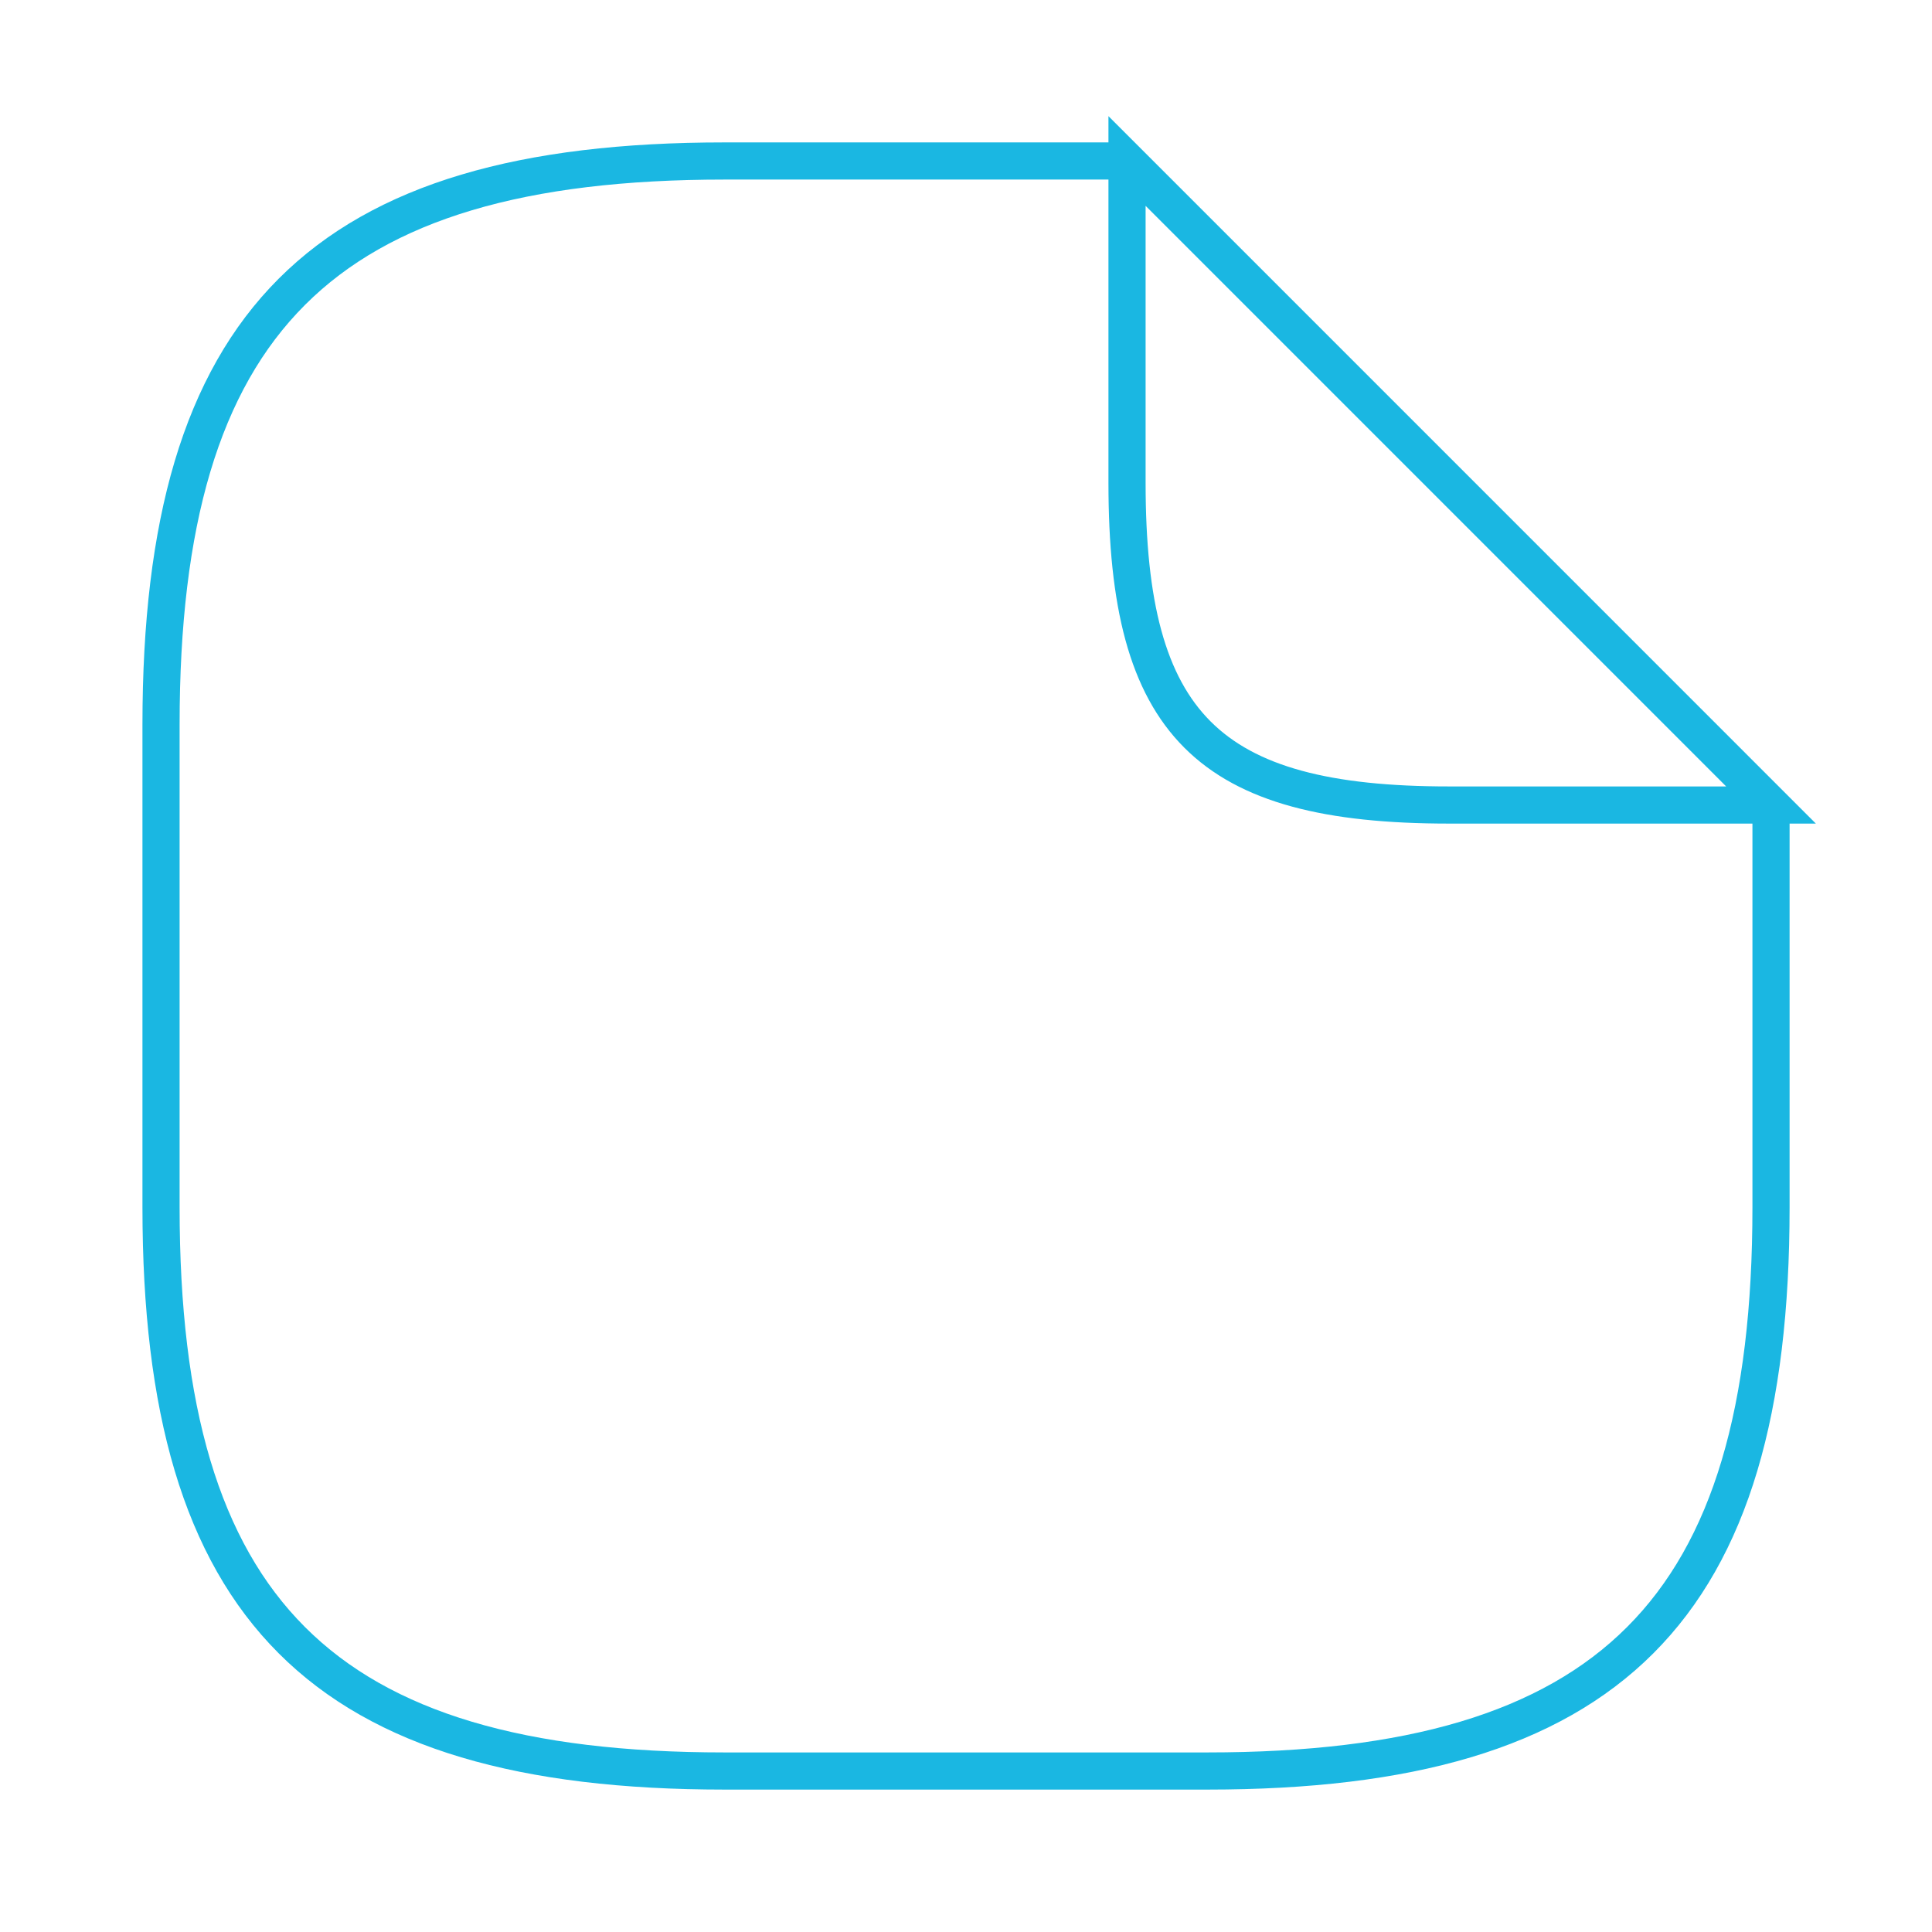
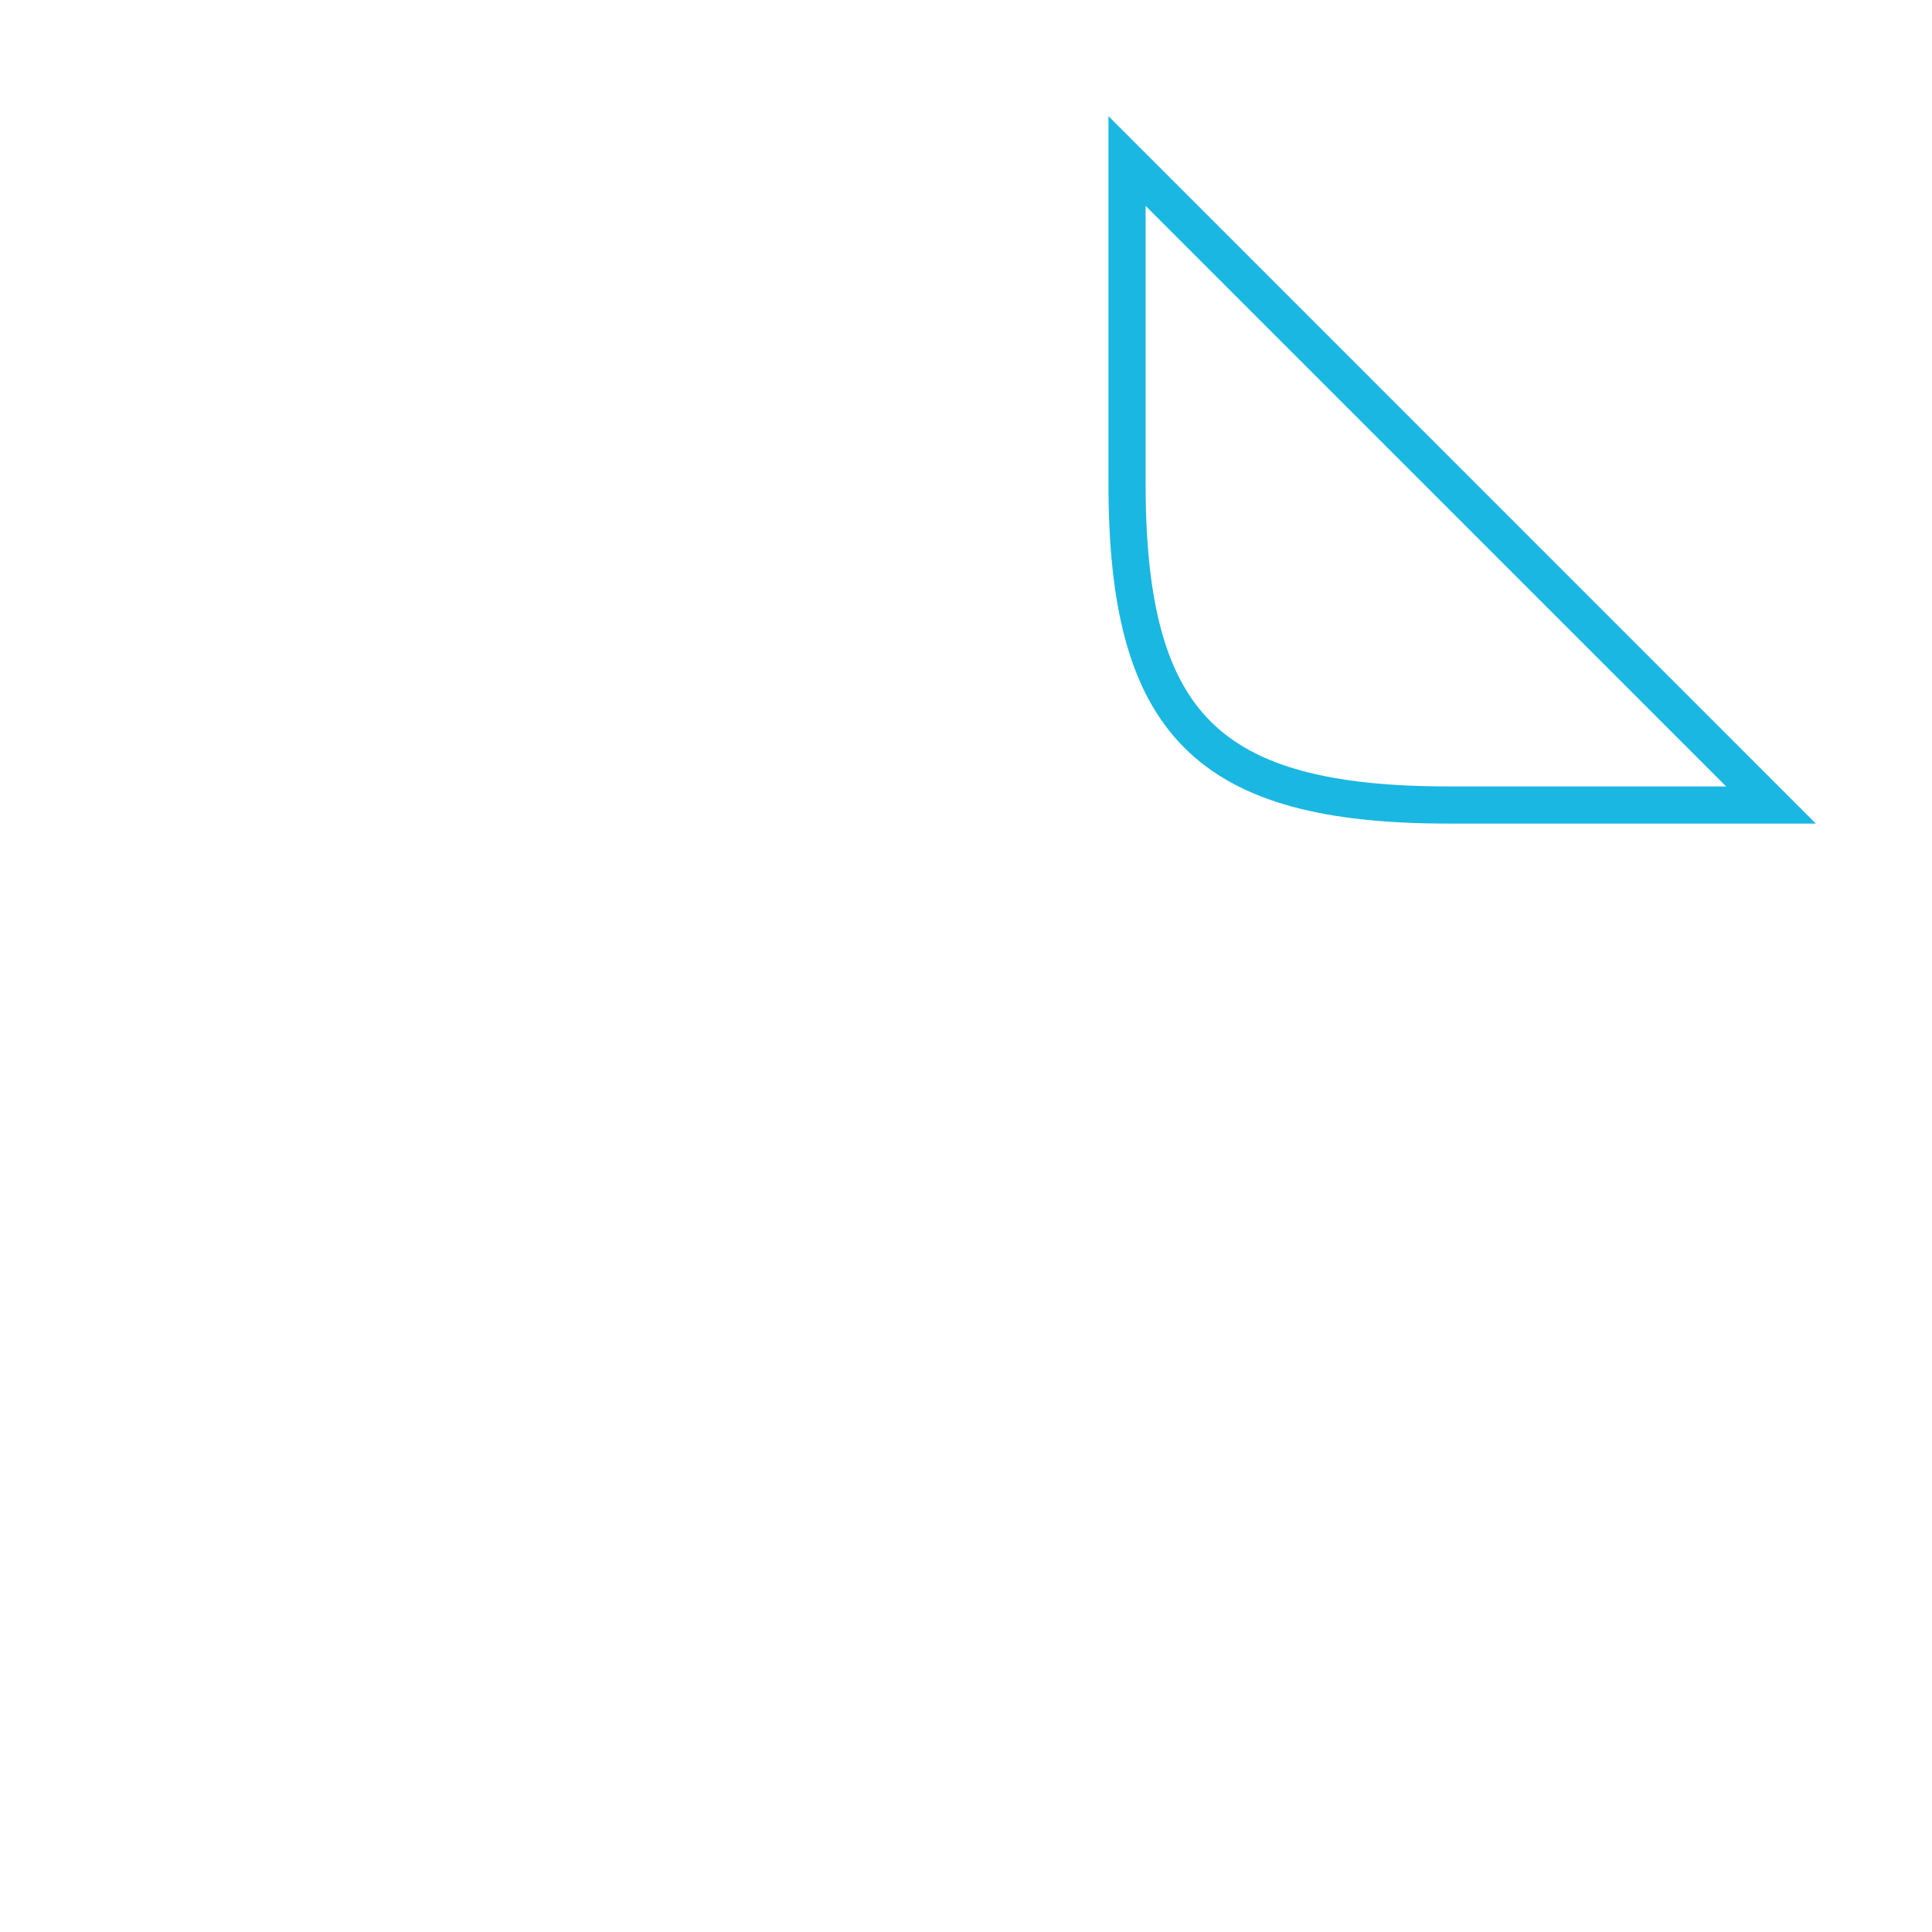
<svg xmlns="http://www.w3.org/2000/svg" width="52" height="52" viewBox="0 0 52 52" fill="none">
-   <path d="M47.667 21.667V32.5C47.667 43.333 43.334 47.667 32.501 47.667H19.501C8.667 47.667 4.334 43.333 4.334 32.5V19.5C4.334 8.667 8.667 4.333 19.501 4.333H30.334" stroke="#1AB7E2" strokeWidth="1.5" strokeLinecap="round" strokeLinejoin="round" />
  <path d="M47.667 21.667H39.001C32.501 21.667 30.334 19.5 30.334 13V4.333L47.667 21.667Z" stroke="#1AB7E2" strokeWidth="1.5" strokeLinecap="round" strokeLinejoin="round" />
</svg>